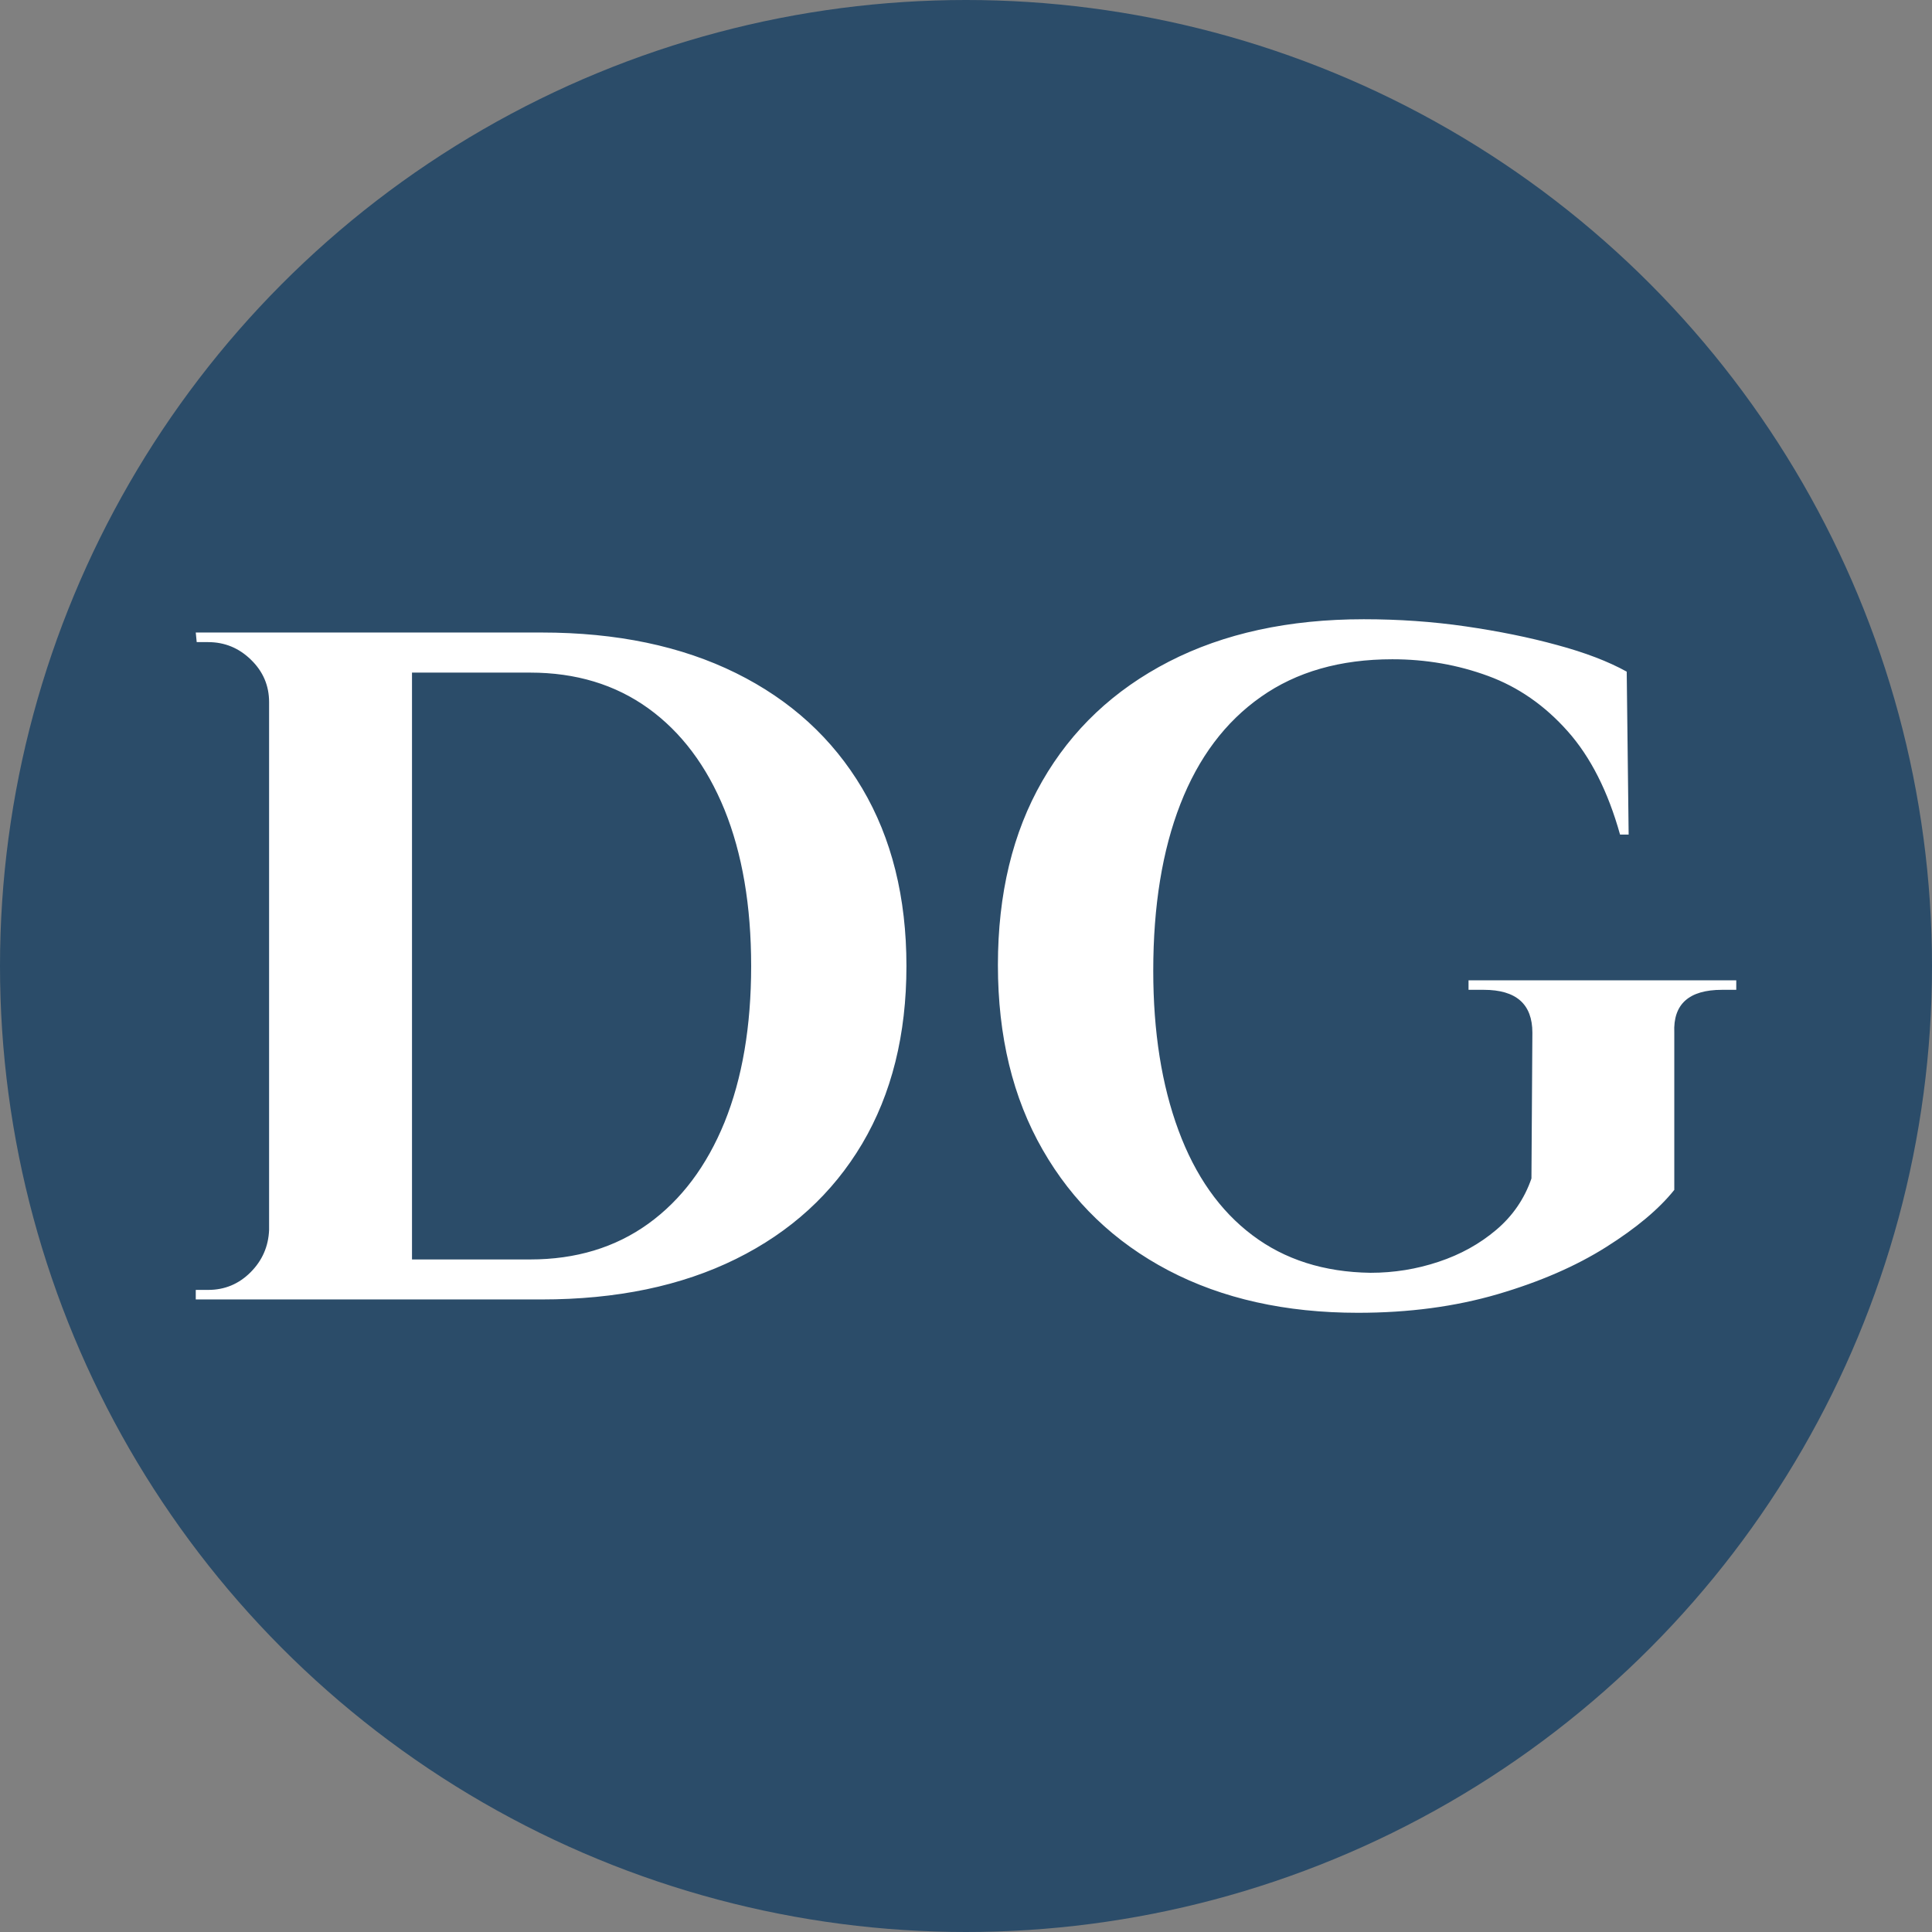
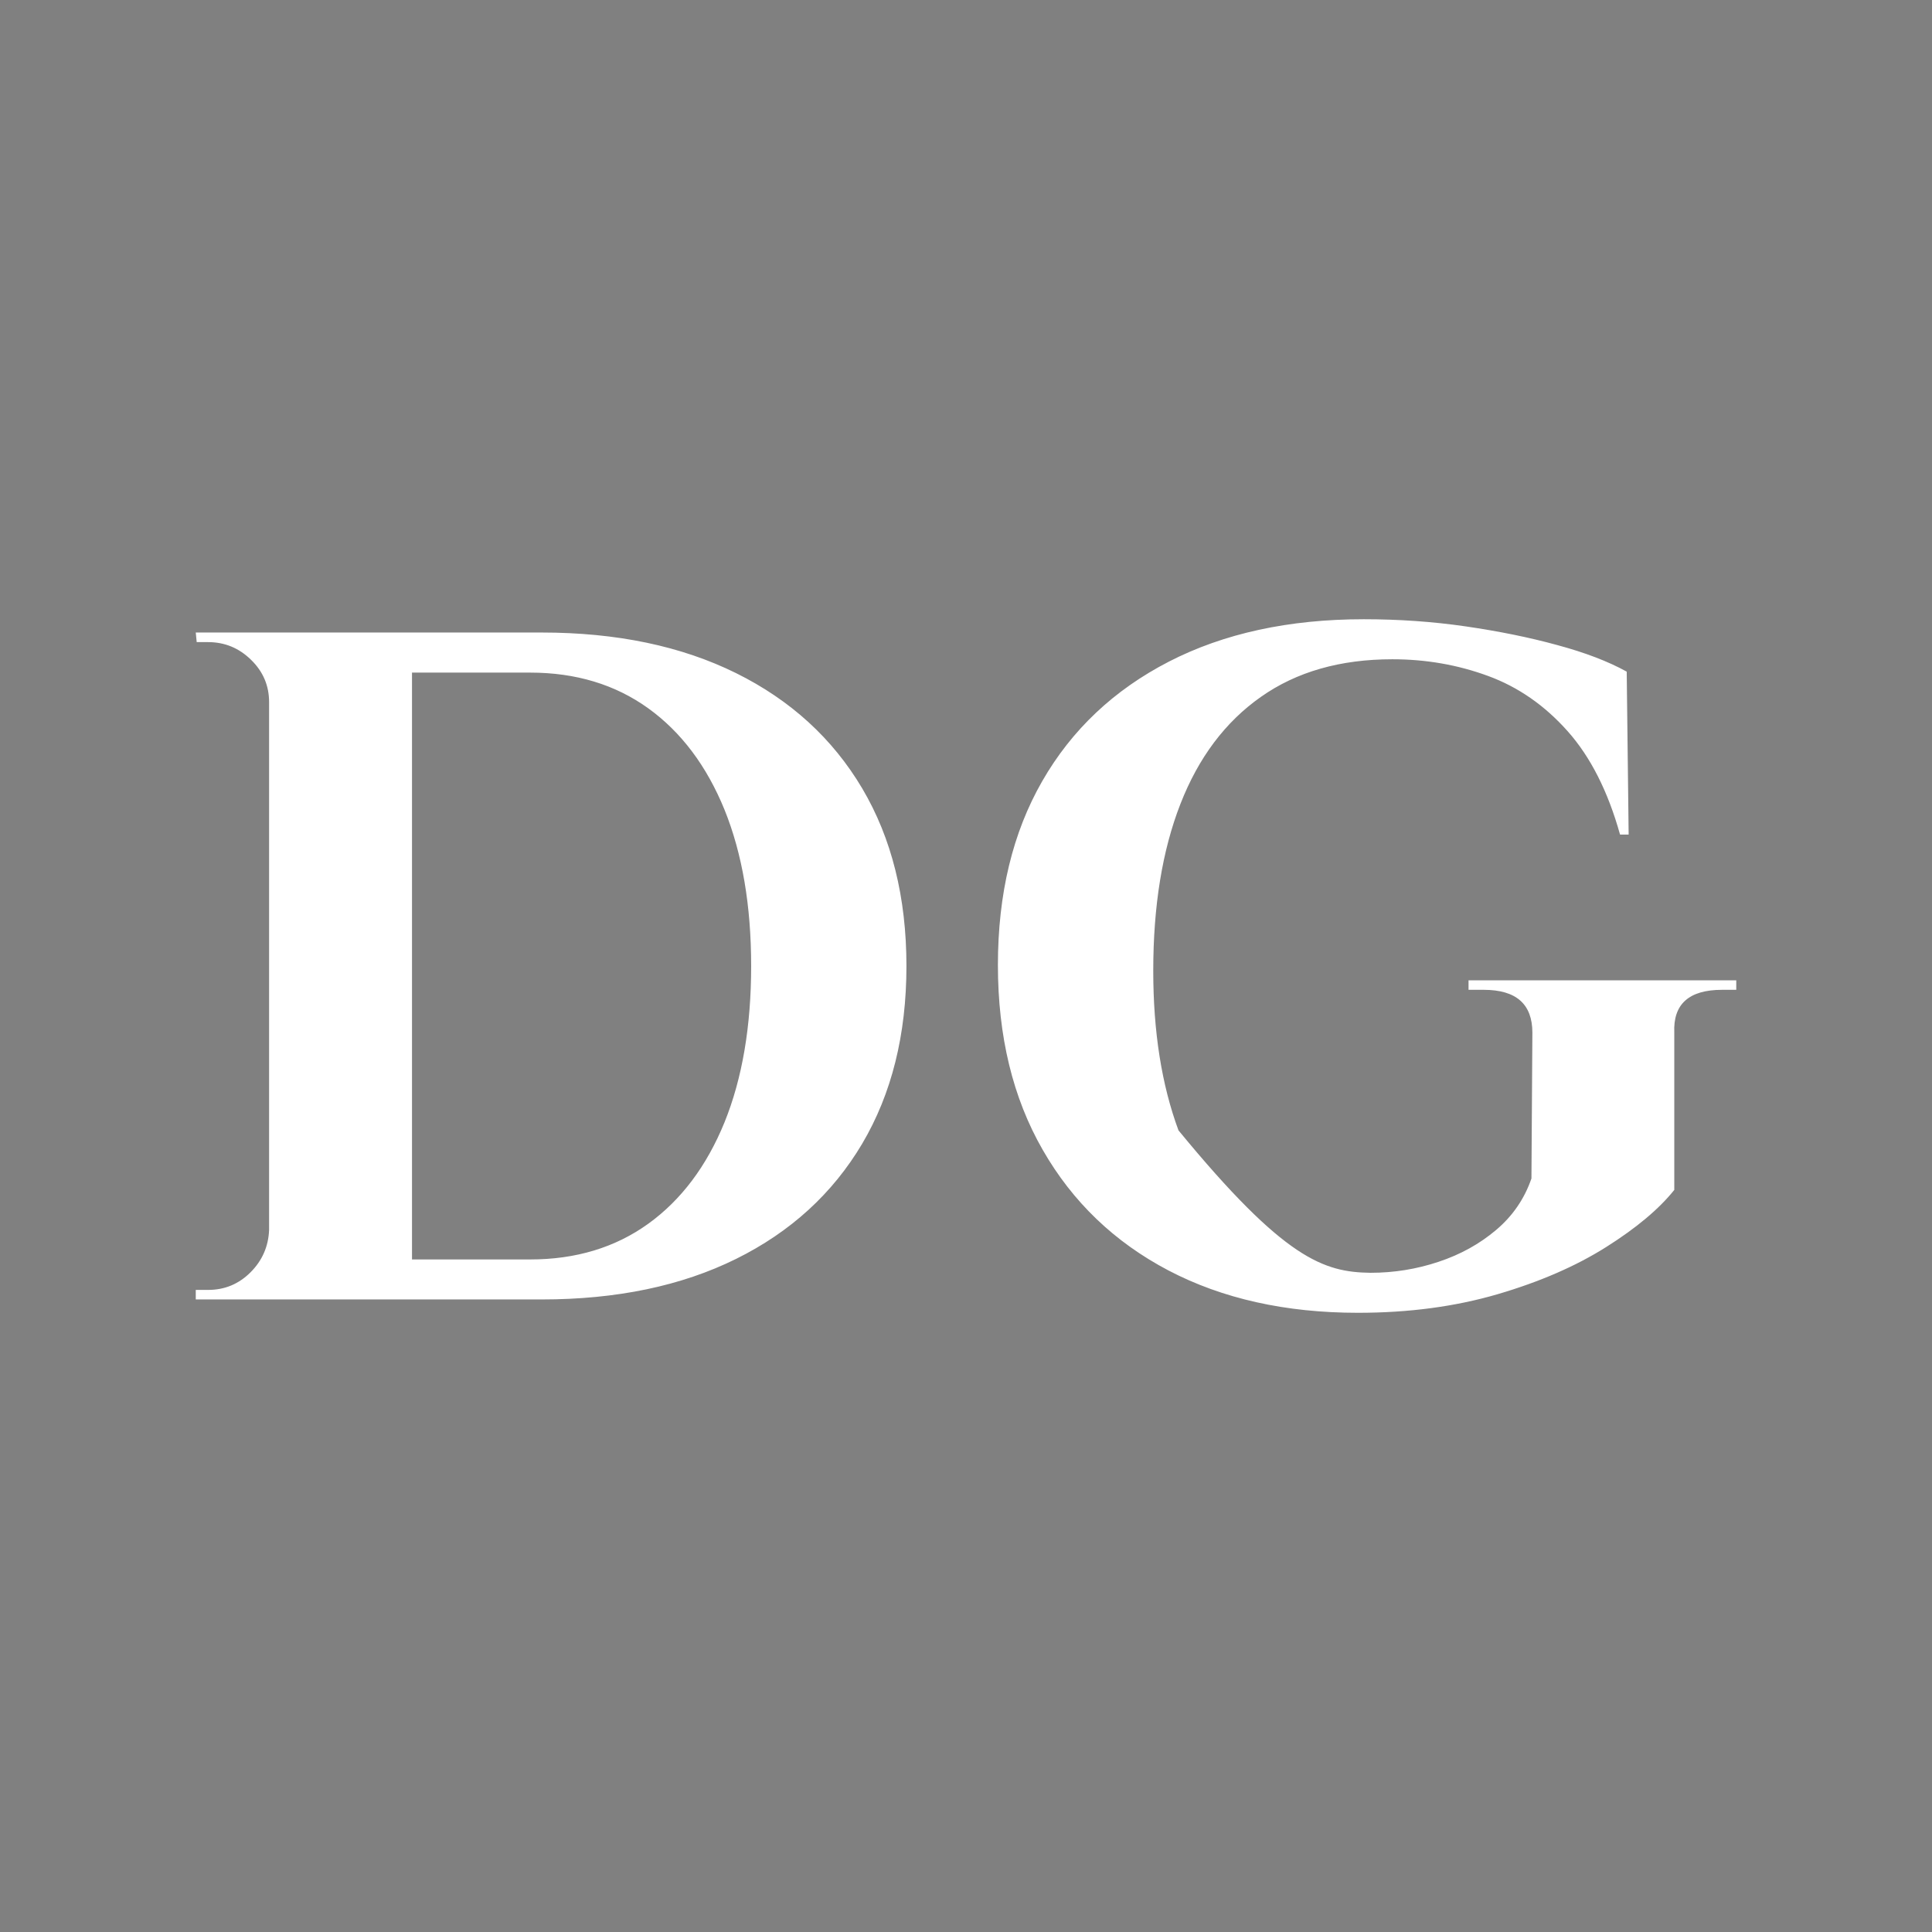
<svg xmlns="http://www.w3.org/2000/svg" version="1.1" width="64px" height="64px">
  <rect width="100%" height="100%" fill="#808080" stroke="none" />
  <svg viewBox="0 0 64 64" width="64px" height="64px">
-     <ellipse style="fill: rgb(43, 76, 105);" cx="32" cy="32" rx="32" ry="32" />
-     <path d="M 17.941 20.953 C 20.423 20.953 22.569 21.401 24.381 22.297 C 26.187 23.191 27.581 24.463 28.561 26.115 C 29.538 27.766 30.027 29.73 30.027 32.001 C 30.027 34.272 29.538 36.235 28.561 37.887 C 27.581 39.538 26.187 40.811 24.381 41.704 C 22.569 42.6 20.423 43.046 17.941 43.046 L 10.431 43.046 L 10.397 41.721 C 11.008 41.721 11.644 41.721 12.308 41.721 C 12.972 41.721 13.612 41.721 14.233 41.721 C 14.852 41.721 15.415 41.721 15.922 41.721 C 16.426 41.721 16.826 41.721 17.12 41.721 C 17.413 41.721 17.562 41.721 17.562 41.721 C 19.076 41.721 20.381 41.326 21.475 40.538 C 22.569 39.748 23.409 38.627 24.001 37.177 C 24.588 35.725 24.883 33.999 24.883 32.001 C 24.883 30.002 24.588 28.277 24.001 26.824 C 23.409 25.374 22.569 24.253 21.475 23.464 C 20.381 22.676 19.076 22.281 17.562 22.281 C 17.562 22.281 17.408 22.281 17.105 22.281 C 16.8 22.281 16.383 22.281 15.858 22.281 C 15.332 22.281 14.742 22.281 14.09 22.281 C 13.438 22.281 12.764 22.281 12.071 22.281 C 11.377 22.281 10.714 22.281 10.082 22.281 L 10.082 20.953 L 17.941 20.953 M 13.648 20.953 L 13.648 43.046 L 8.914 43.046 L 8.914 20.953 L 13.648 20.953 M 9.008 40.744 L 9.008 43.046 L 6.485 43.046 L 6.485 42.73 C 6.485 42.73 6.552 42.73 6.691 42.73 C 6.827 42.73 6.894 42.73 6.894 42.73 C 7.443 42.73 7.909 42.536 8.299 42.147 C 8.689 41.756 8.892 41.289 8.914 40.744 L 9.008 40.744 M 9.008 23.258 L 8.914 23.258 C 8.914 22.713 8.715 22.243 8.313 21.854 C 7.916 21.466 7.443 21.271 6.894 21.271 C 6.894 21.271 6.832 21.271 6.707 21.271 C 6.579 21.271 6.516 21.271 6.516 21.271 L 6.485 20.953 L 9.008 20.953 L 9.008 23.258 M 55.463 34.208 L 55.463 39.417 C 54.959 40.048 54.208 40.678 53.206 41.31 C 52.209 41.94 51.009 42.462 49.611 42.872 C 48.209 43.282 46.67 43.488 44.985 43.488 C 42.587 43.488 40.494 43.021 38.706 42.085 C 36.918 41.146 35.53 39.816 34.541 38.09 C 33.551 36.368 33.057 34.327 33.057 31.969 C 33.057 29.612 33.546 27.582 34.524 25.879 C 35.502 24.174 36.901 22.855 38.721 21.917 C 40.543 20.981 42.694 20.513 45.177 20.513 C 46.332 20.513 47.458 20.591 48.552 20.75 C 49.646 20.909 50.658 21.114 51.58 21.367 C 52.509 21.617 53.278 21.912 53.887 22.249 L 53.951 27.646 L 53.666 27.646 C 53.266 26.214 52.688 25.074 51.931 24.223 C 51.172 23.369 50.293 22.758 49.295 22.392 C 48.294 22.024 47.238 21.839 46.123 21.839 C 44.397 21.839 42.945 22.255 41.768 23.086 C 40.588 23.915 39.7 25.099 39.101 26.637 C 38.503 28.171 38.203 30.012 38.203 32.159 C 38.203 34.179 38.482 35.94 39.039 37.445 C 39.594 38.948 40.409 40.107 41.484 40.916 C 42.556 41.726 43.861 42.141 45.398 42.163 C 46.176 42.163 46.927 42.042 47.654 41.799 C 48.381 41.558 49.016 41.205 49.561 40.744 C 50.11 40.28 50.499 39.712 50.731 39.039 L 50.762 34.208 C 50.762 33.263 50.226 32.789 49.153 32.789 L 48.647 32.789 L 48.647 32.474 L 57.516 32.474 L 57.516 32.789 L 57.043 32.789 C 55.949 32.789 55.421 33.263 55.463 34.208" fill-rule="nonzero" style="fill: rgb(255, 255, 255);" id="SvgjsPath1001" />
+     <path d="M 17.941 20.953 C 20.423 20.953 22.569 21.401 24.381 22.297 C 26.187 23.191 27.581 24.463 28.561 26.115 C 29.538 27.766 30.027 29.73 30.027 32.001 C 30.027 34.272 29.538 36.235 28.561 37.887 C 27.581 39.538 26.187 40.811 24.381 41.704 C 22.569 42.6 20.423 43.046 17.941 43.046 L 10.431 43.046 L 10.397 41.721 C 11.008 41.721 11.644 41.721 12.308 41.721 C 12.972 41.721 13.612 41.721 14.233 41.721 C 14.852 41.721 15.415 41.721 15.922 41.721 C 16.426 41.721 16.826 41.721 17.12 41.721 C 17.413 41.721 17.562 41.721 17.562 41.721 C 19.076 41.721 20.381 41.326 21.475 40.538 C 22.569 39.748 23.409 38.627 24.001 37.177 C 24.588 35.725 24.883 33.999 24.883 32.001 C 24.883 30.002 24.588 28.277 24.001 26.824 C 23.409 25.374 22.569 24.253 21.475 23.464 C 20.381 22.676 19.076 22.281 17.562 22.281 C 17.562 22.281 17.408 22.281 17.105 22.281 C 16.8 22.281 16.383 22.281 15.858 22.281 C 15.332 22.281 14.742 22.281 14.09 22.281 C 13.438 22.281 12.764 22.281 12.071 22.281 C 11.377 22.281 10.714 22.281 10.082 22.281 L 10.082 20.953 L 17.941 20.953 M 13.648 20.953 L 13.648 43.046 L 8.914 43.046 L 8.914 20.953 L 13.648 20.953 M 9.008 40.744 L 9.008 43.046 L 6.485 43.046 L 6.485 42.73 C 6.485 42.73 6.552 42.73 6.691 42.73 C 6.827 42.73 6.894 42.73 6.894 42.73 C 7.443 42.73 7.909 42.536 8.299 42.147 C 8.689 41.756 8.892 41.289 8.914 40.744 L 9.008 40.744 M 9.008 23.258 L 8.914 23.258 C 8.914 22.713 8.715 22.243 8.313 21.854 C 7.916 21.466 7.443 21.271 6.894 21.271 C 6.894 21.271 6.832 21.271 6.707 21.271 C 6.579 21.271 6.516 21.271 6.516 21.271 L 6.485 20.953 L 9.008 20.953 L 9.008 23.258 M 55.463 34.208 L 55.463 39.417 C 54.959 40.048 54.208 40.678 53.206 41.31 C 52.209 41.94 51.009 42.462 49.611 42.872 C 48.209 43.282 46.67 43.488 44.985 43.488 C 42.587 43.488 40.494 43.021 38.706 42.085 C 36.918 41.146 35.53 39.816 34.541 38.09 C 33.551 36.368 33.057 34.327 33.057 31.969 C 33.057 29.612 33.546 27.582 34.524 25.879 C 35.502 24.174 36.901 22.855 38.721 21.917 C 40.543 20.981 42.694 20.513 45.177 20.513 C 46.332 20.513 47.458 20.591 48.552 20.75 C 49.646 20.909 50.658 21.114 51.58 21.367 C 52.509 21.617 53.278 21.912 53.887 22.249 L 53.951 27.646 L 53.666 27.646 C 53.266 26.214 52.688 25.074 51.931 24.223 C 51.172 23.369 50.293 22.758 49.295 22.392 C 48.294 22.024 47.238 21.839 46.123 21.839 C 44.397 21.839 42.945 22.255 41.768 23.086 C 40.588 23.915 39.7 25.099 39.101 26.637 C 38.503 28.171 38.203 30.012 38.203 32.159 C 38.203 34.179 38.482 35.94 39.039 37.445 C 42.556 41.726 43.861 42.141 45.398 42.163 C 46.176 42.163 46.927 42.042 47.654 41.799 C 48.381 41.558 49.016 41.205 49.561 40.744 C 50.11 40.28 50.499 39.712 50.731 39.039 L 50.762 34.208 C 50.762 33.263 50.226 32.789 49.153 32.789 L 48.647 32.789 L 48.647 32.474 L 57.516 32.474 L 57.516 32.789 L 57.043 32.789 C 55.949 32.789 55.421 33.263 55.463 34.208" fill-rule="nonzero" style="fill: rgb(255, 255, 255);" id="SvgjsPath1001" />
  </svg>
  <style>
        @media (prefers-color-scheme: light) {
            :root {
                filter: none;
            }
        }

        @media (prefers-color-scheme: dark) {
            :root {
                filter: none;
            }
        }
    </style>
</svg>